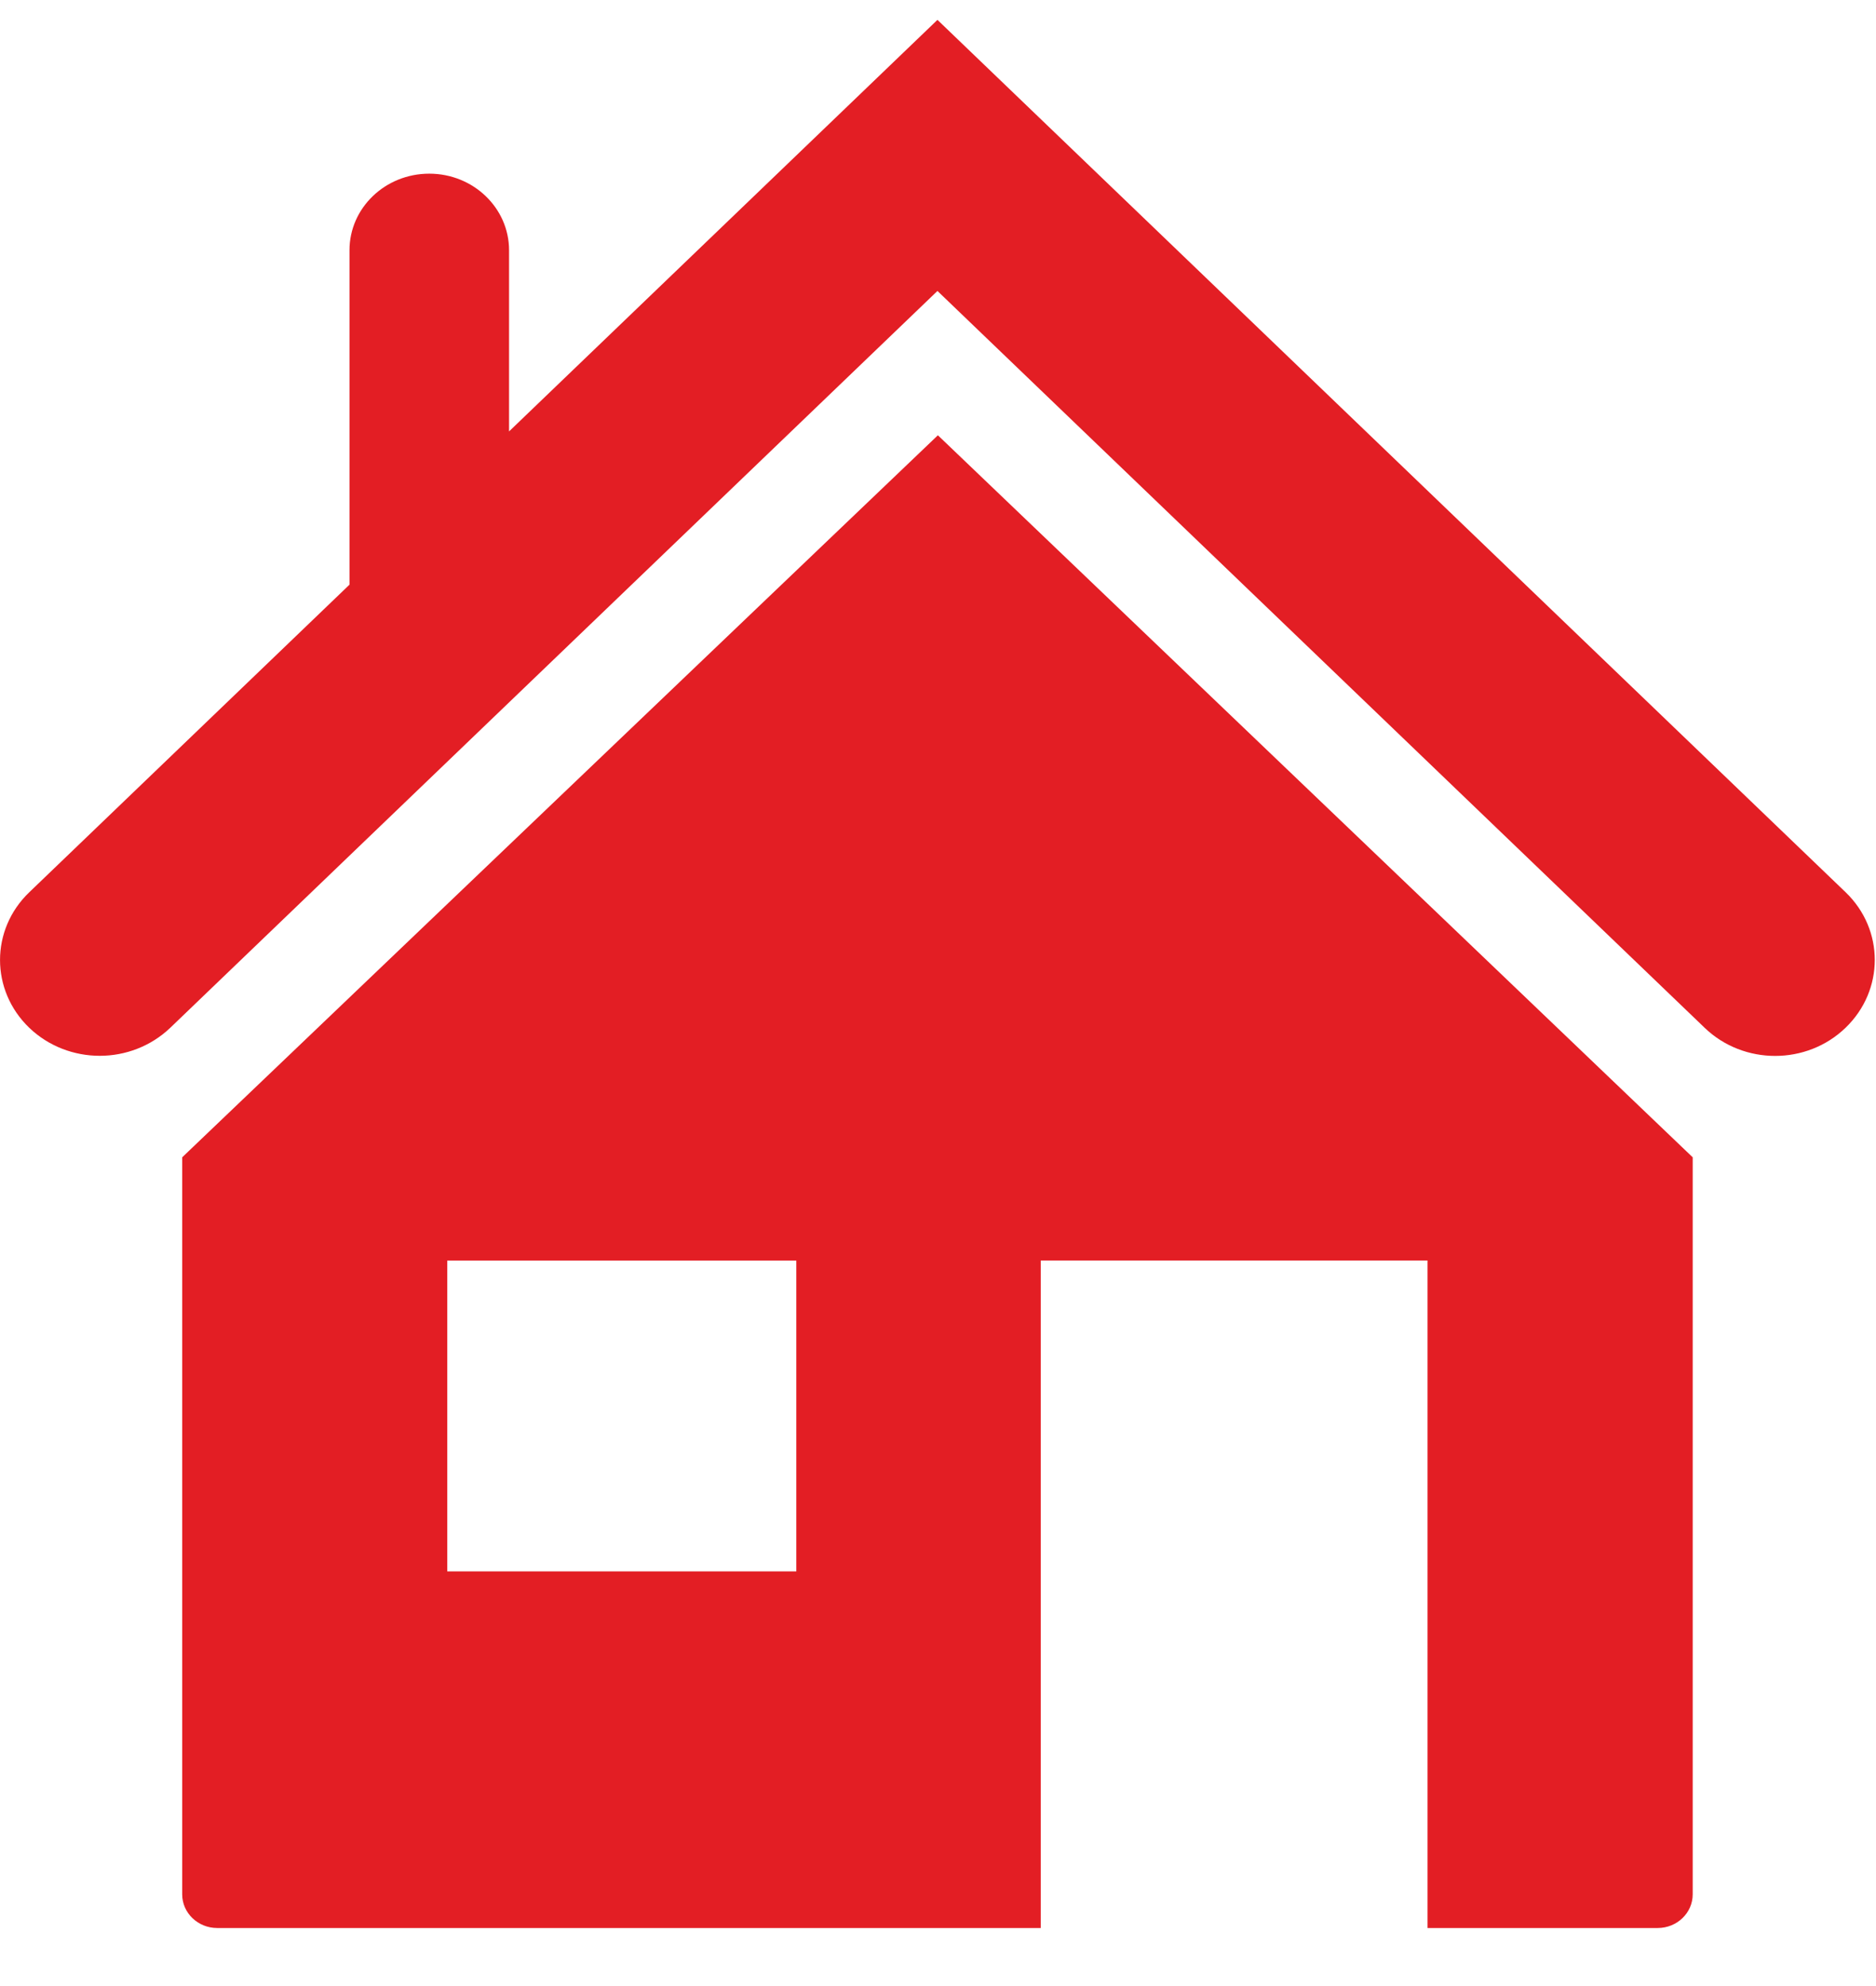
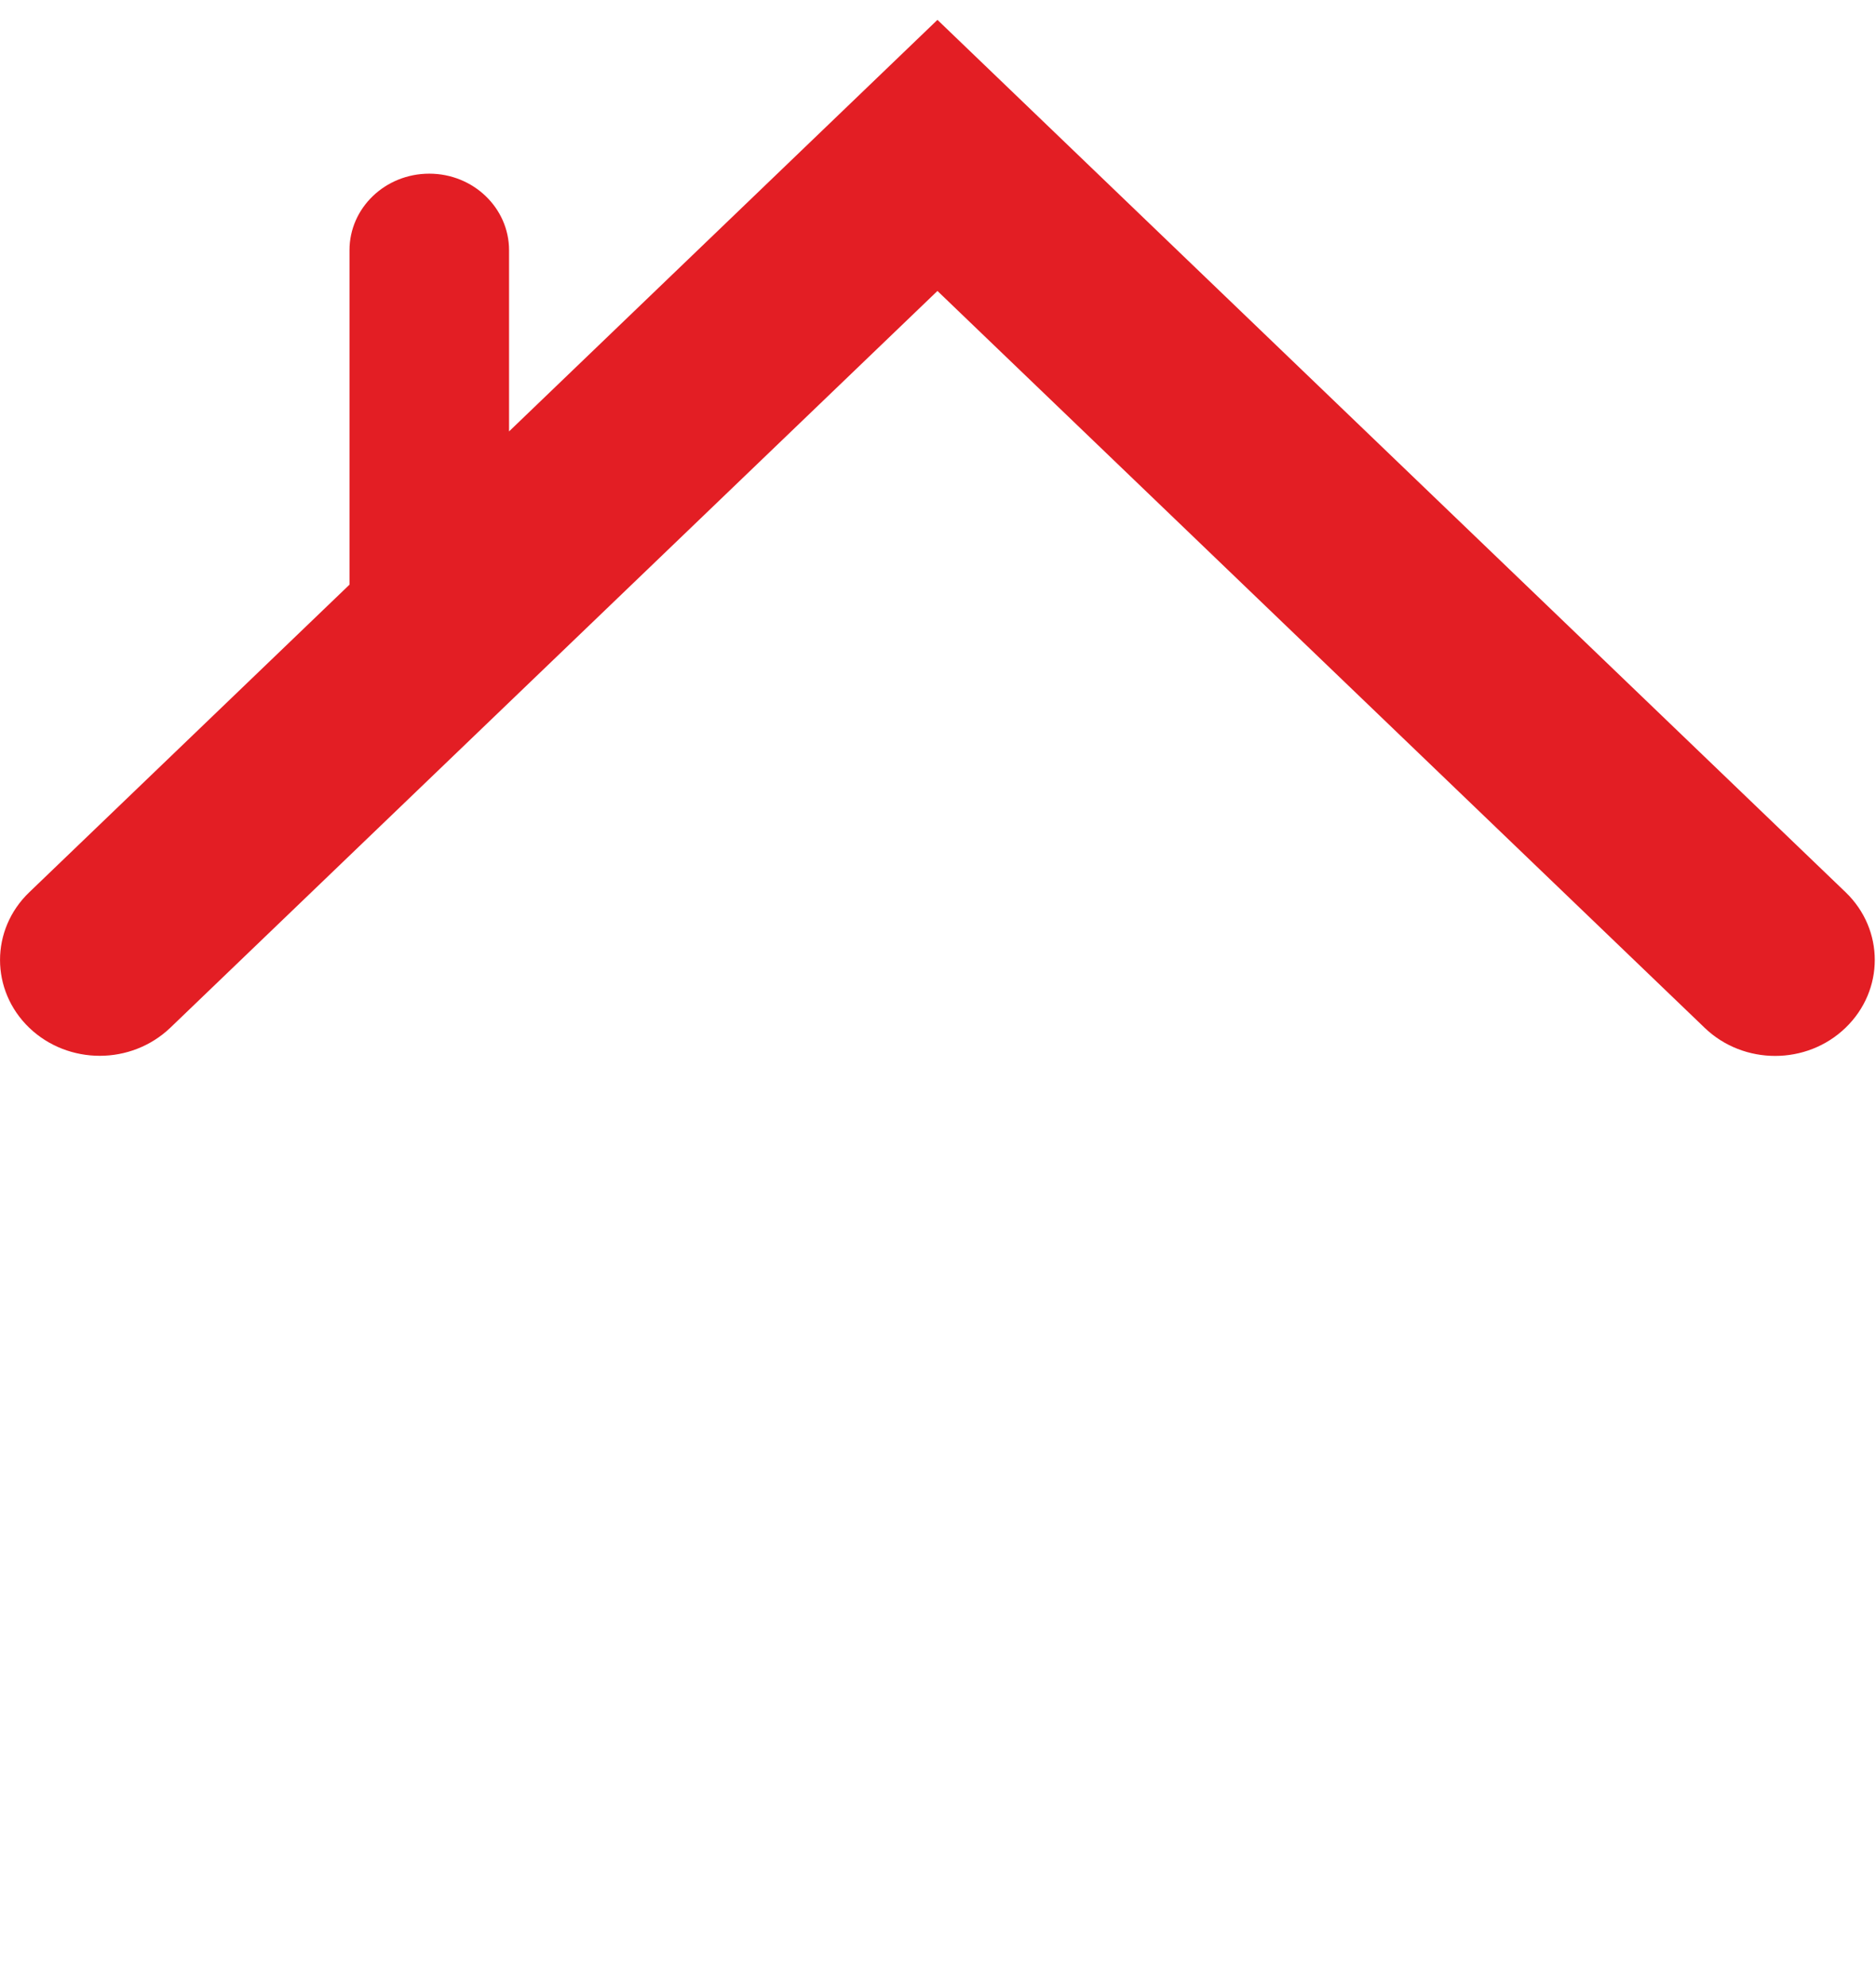
<svg xmlns="http://www.w3.org/2000/svg" width="17" height="18" viewBox="0 0 17 18" fill="none">
-   <path d="M1.651 10.489V17.169C1.651 17.337 1.793 17.474 1.968 17.474H9.431V11.424H12.936V17.474H15.022C15.197 17.474 15.339 17.337 15.339 17.169V10.489L8.499 3.945L1.651 10.489ZM7.216 14.242H4.053V11.425H7.216V14.242Z" fill="#E31E24" />
  <path d="M16.725 8.087L8.495 0.18L4.613 3.91V2.268C4.613 1.885 4.289 1.574 3.89 1.574C3.49 1.574 3.167 1.885 3.167 2.268V5.299L0.265 8.087C-0.088 8.426 -0.088 8.975 0.265 9.315C0.441 9.484 0.673 9.569 0.904 9.569C1.135 9.569 1.366 9.484 1.543 9.315L8.495 2.637L15.447 9.315C15.8 9.655 16.372 9.655 16.724 9.315C17.077 8.975 17.077 8.426 16.725 8.087Z" fill="#E31E24" />
</svg>